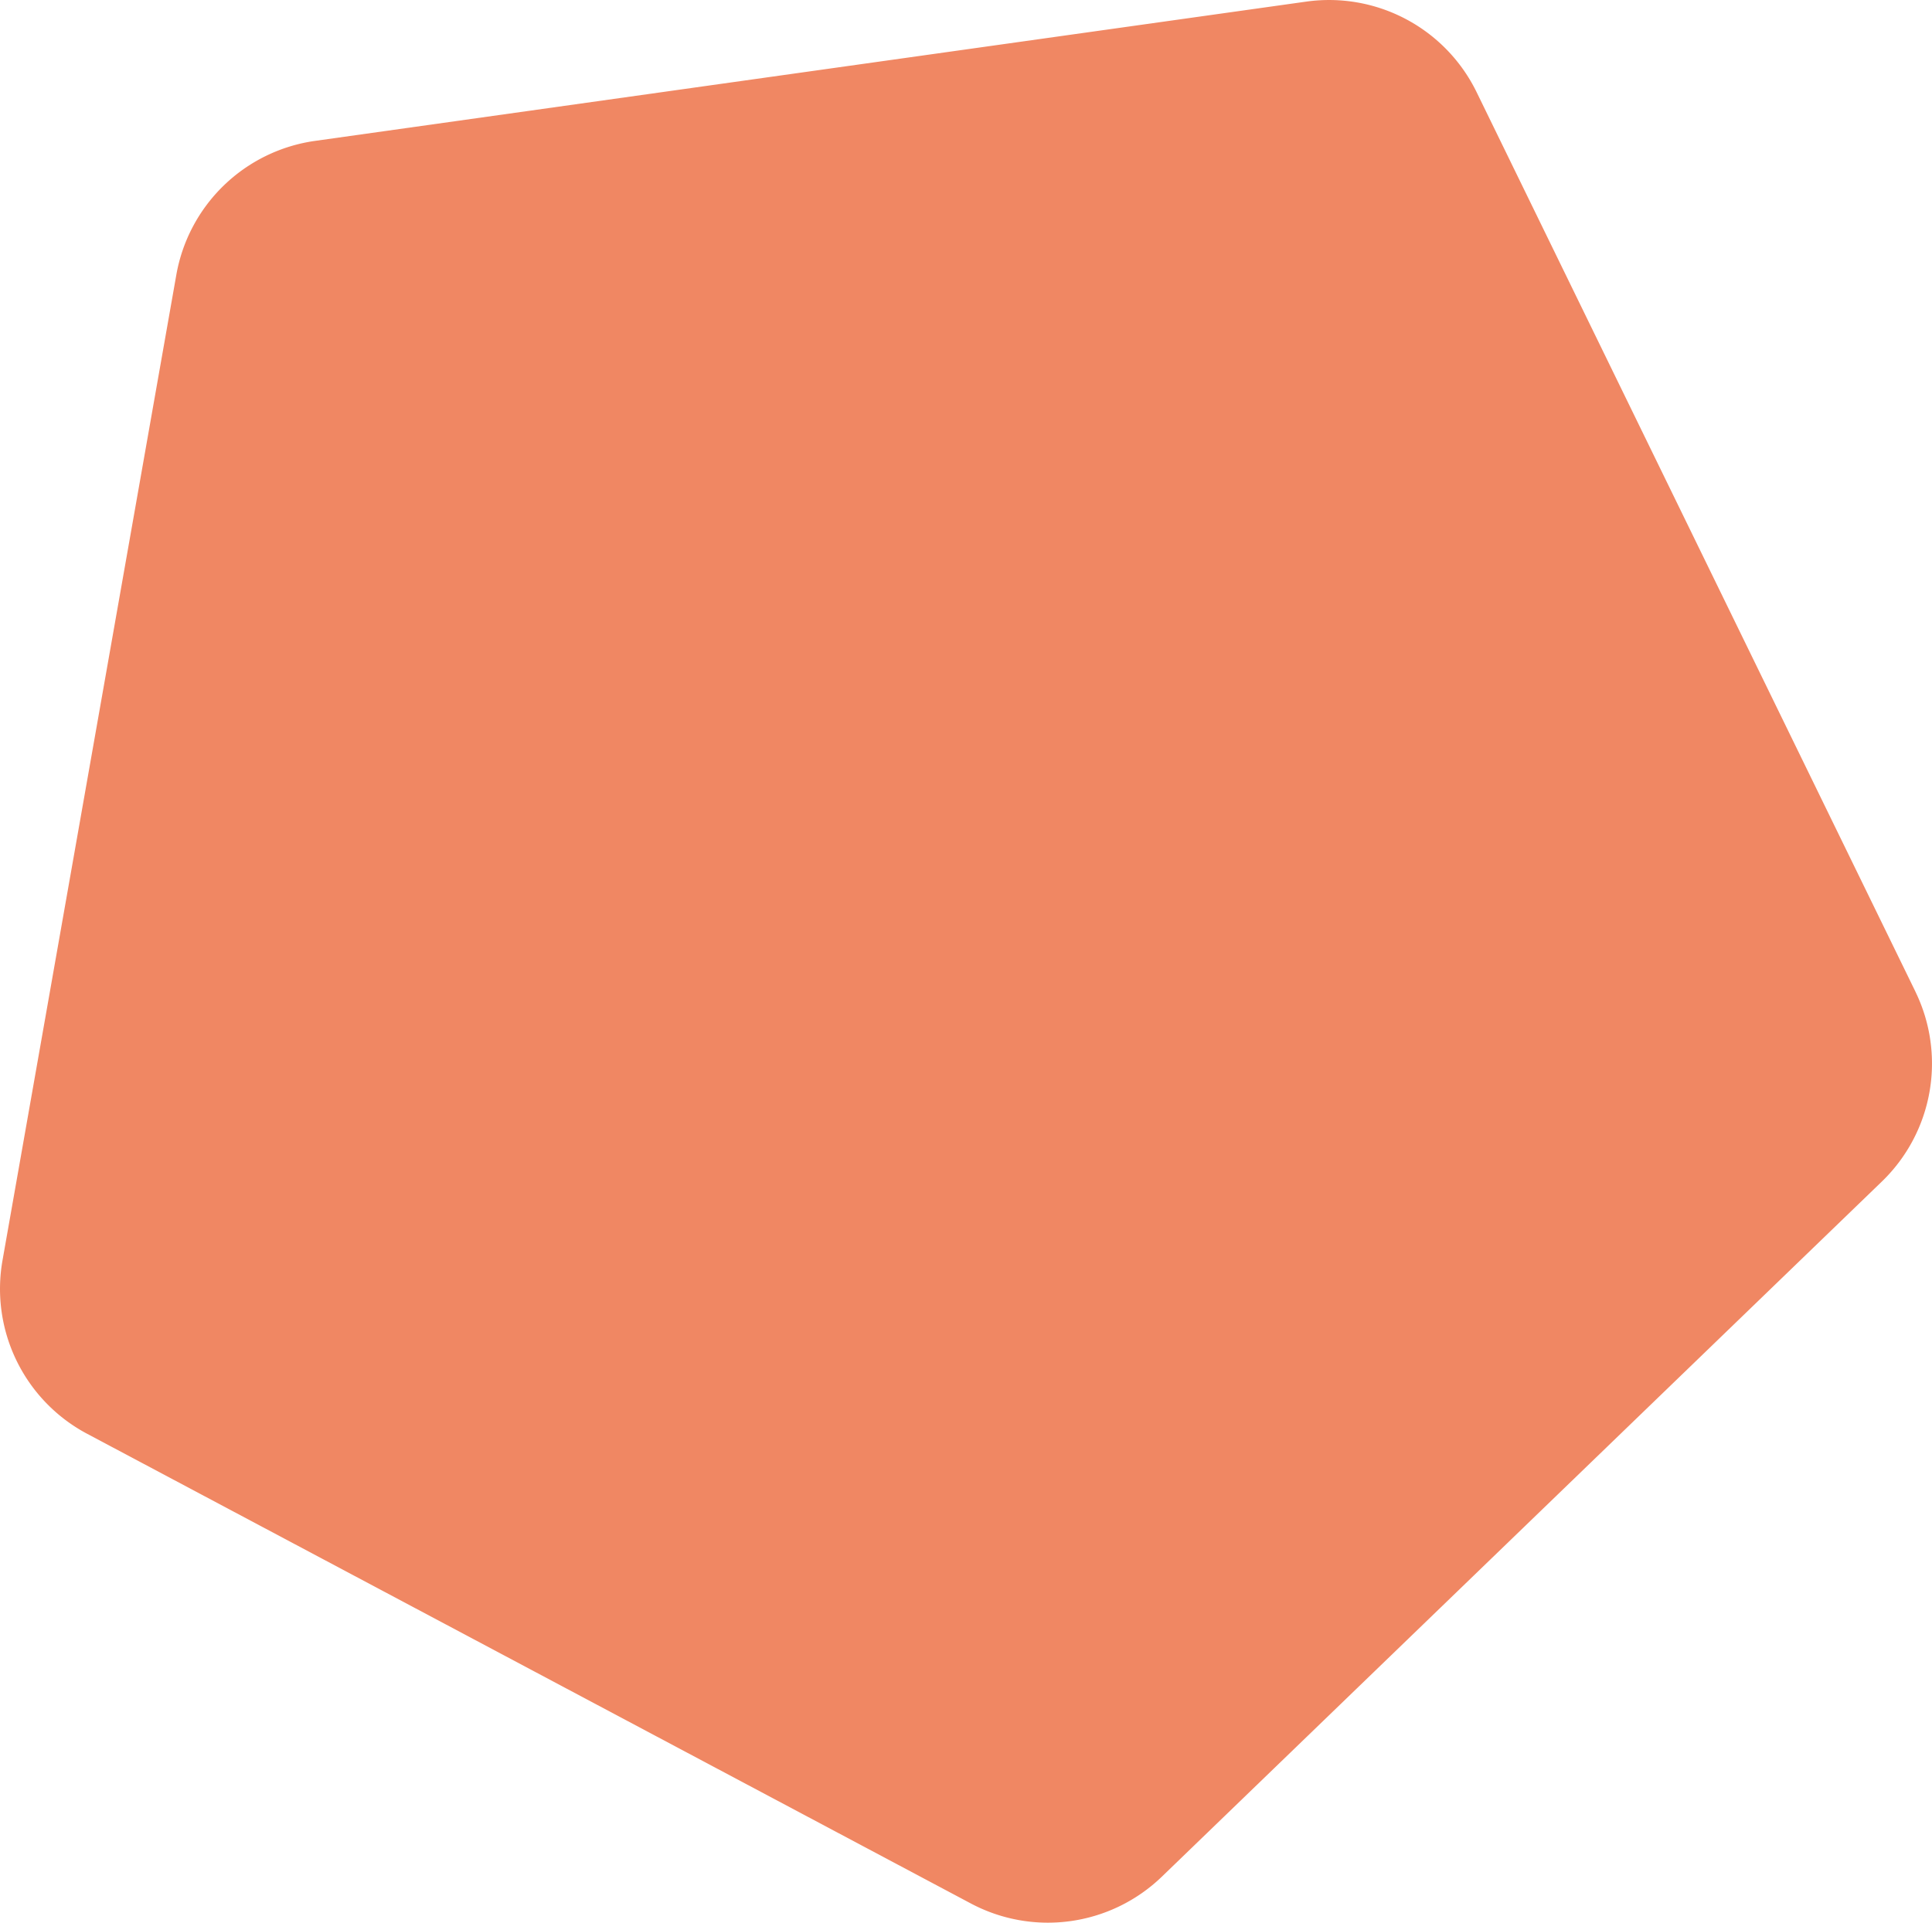
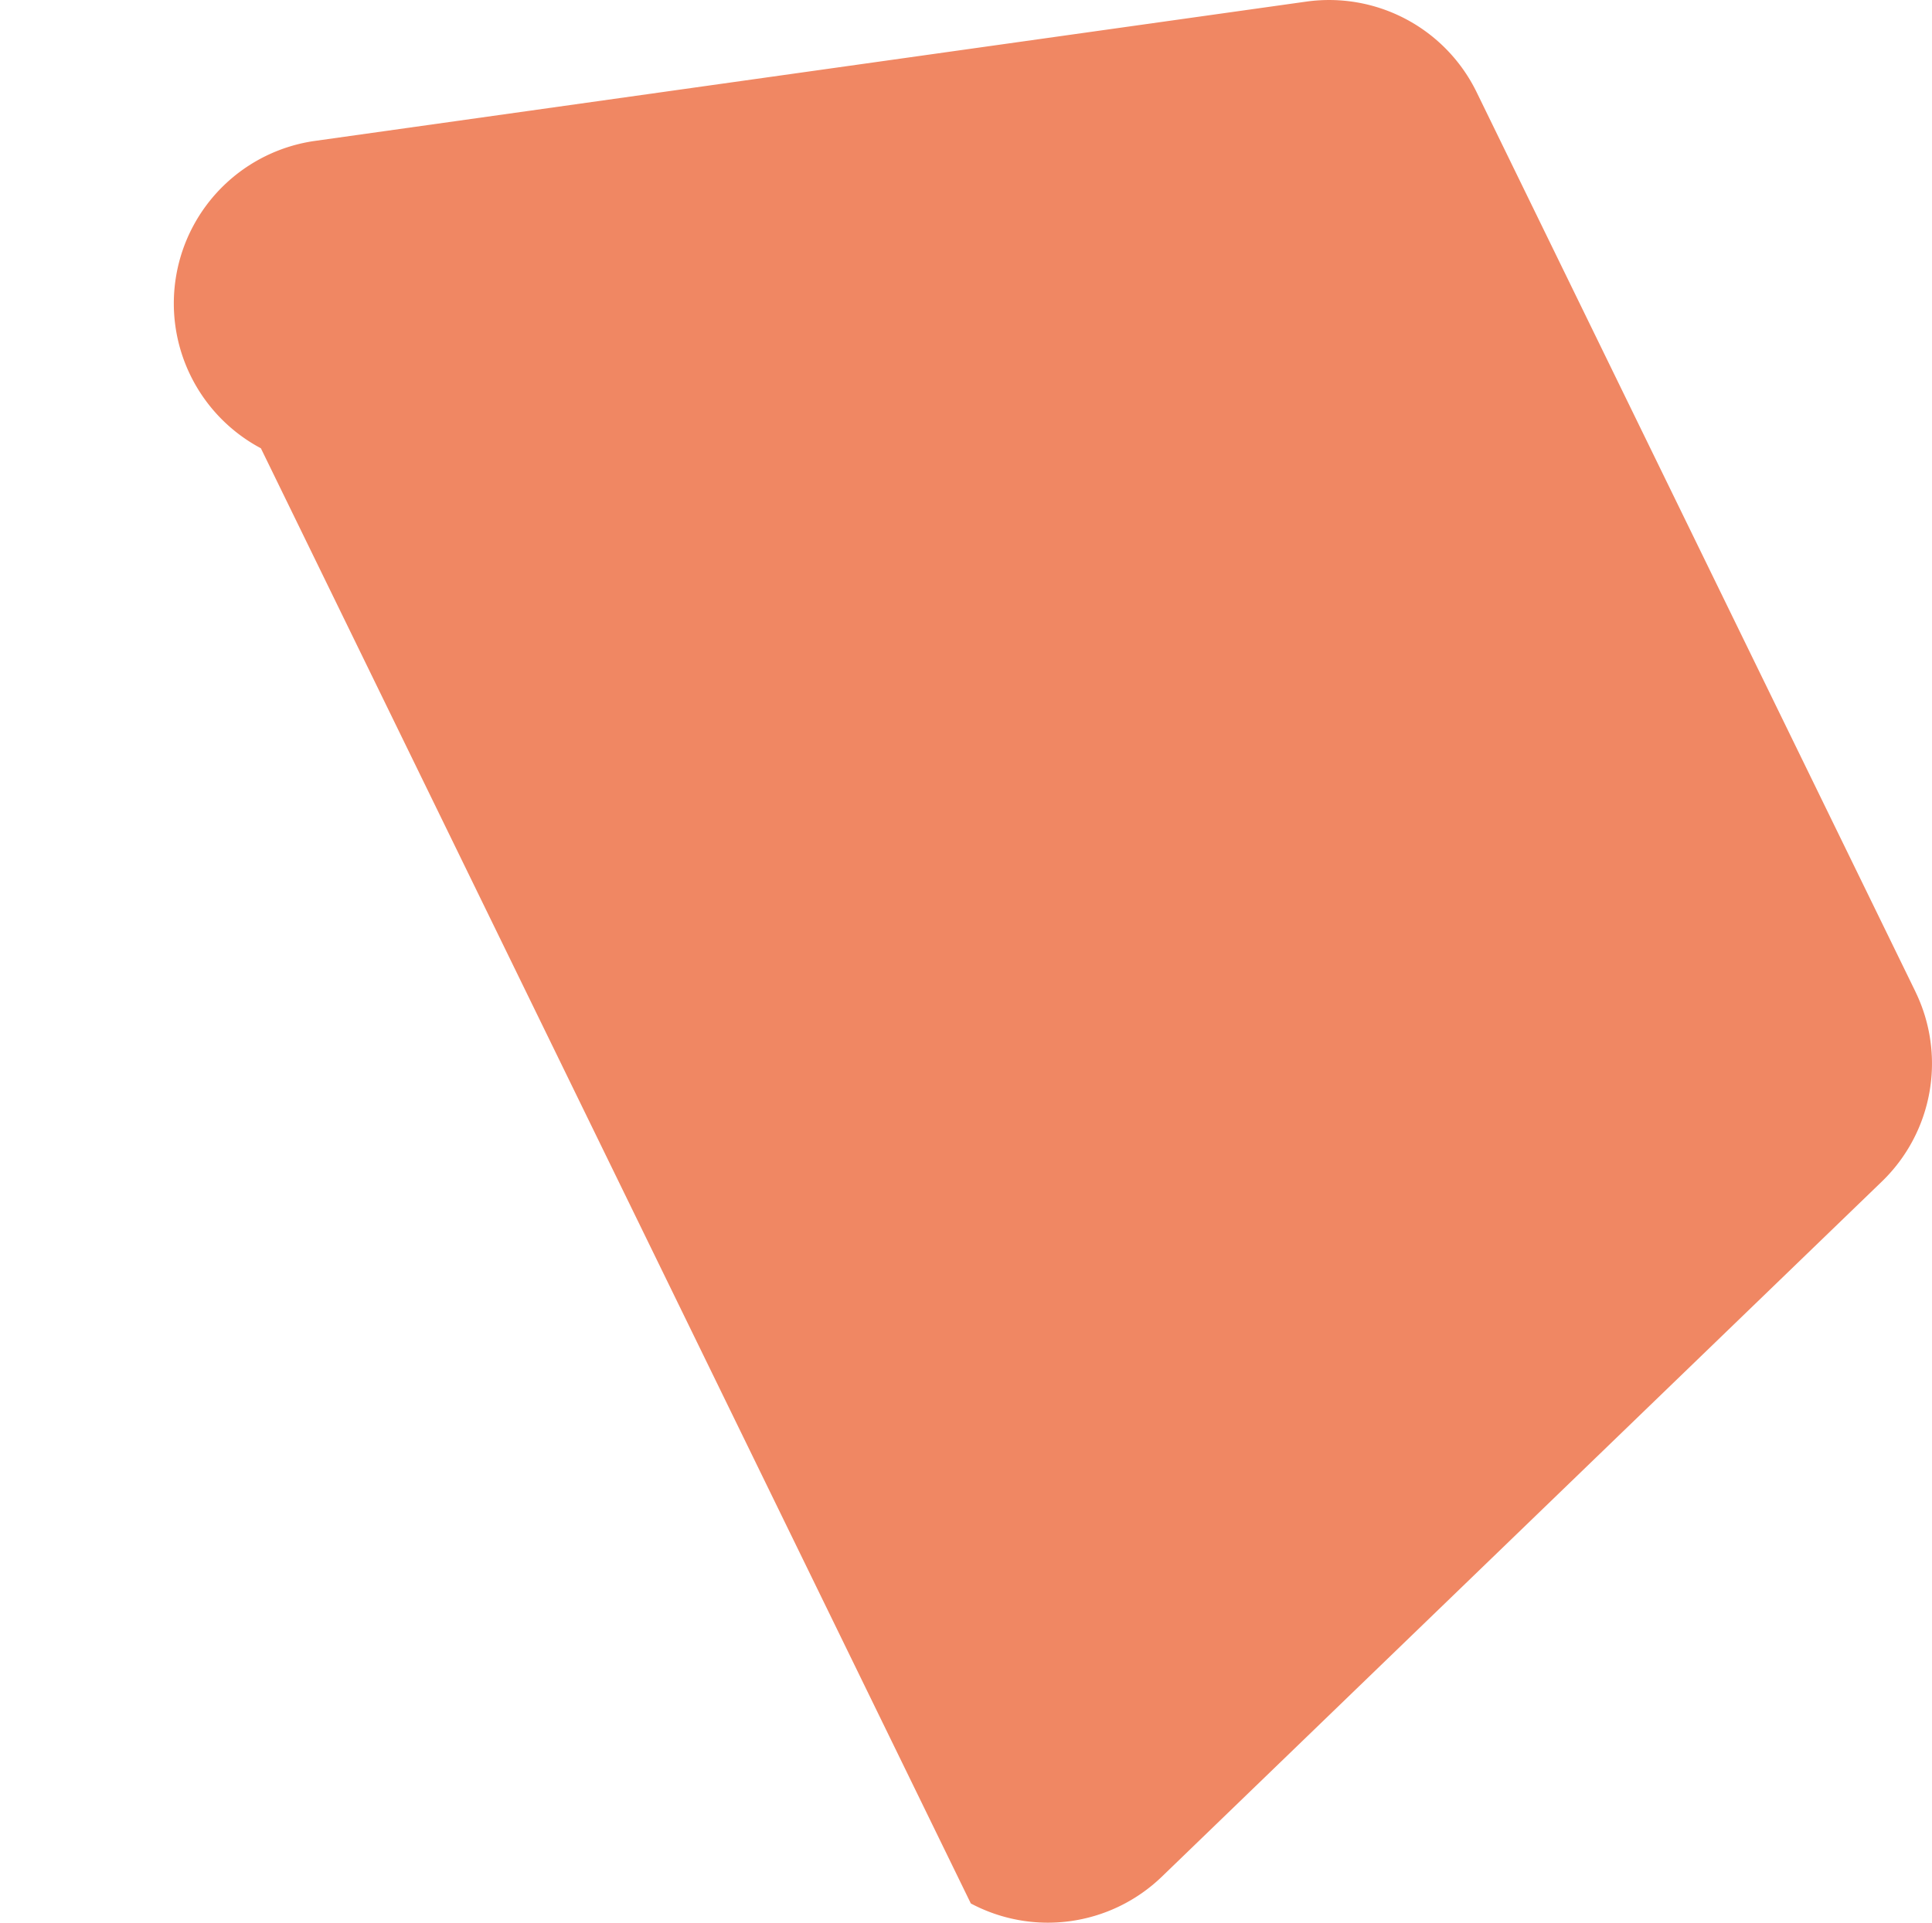
<svg xmlns="http://www.w3.org/2000/svg" width="108.076" height="107.581" viewBox="0 0 108.076 107.581">
-   <path id="パス_1050" data-name="パス 1050" d="M272.839,83.925,248.294,33.6a9.182,9.182,0,0,0-9.529-5.067l-55.447,7.793a9.18,9.18,0,0,0-7.763,7.5l-9.723,55.142a9.181,9.181,0,0,0,4.731,9.7L220,134.95a9.18,9.18,0,0,0,10.687-1.5l40.277-38.895a9.181,9.181,0,0,0,1.874-10.628" transform="translate(-165.692 -28.443)" fill="#f08763" />
+   <path id="パス_1050" data-name="パス 1050" d="M272.839,83.925,248.294,33.6a9.182,9.182,0,0,0-9.529-5.067l-55.447,7.793a9.18,9.18,0,0,0-7.763,7.5a9.181,9.181,0,0,0,4.731,9.7L220,134.95a9.18,9.18,0,0,0,10.687-1.5l40.277-38.895a9.181,9.181,0,0,0,1.874-10.628" transform="translate(-165.692 -28.443)" fill="#f08763" />
</svg>